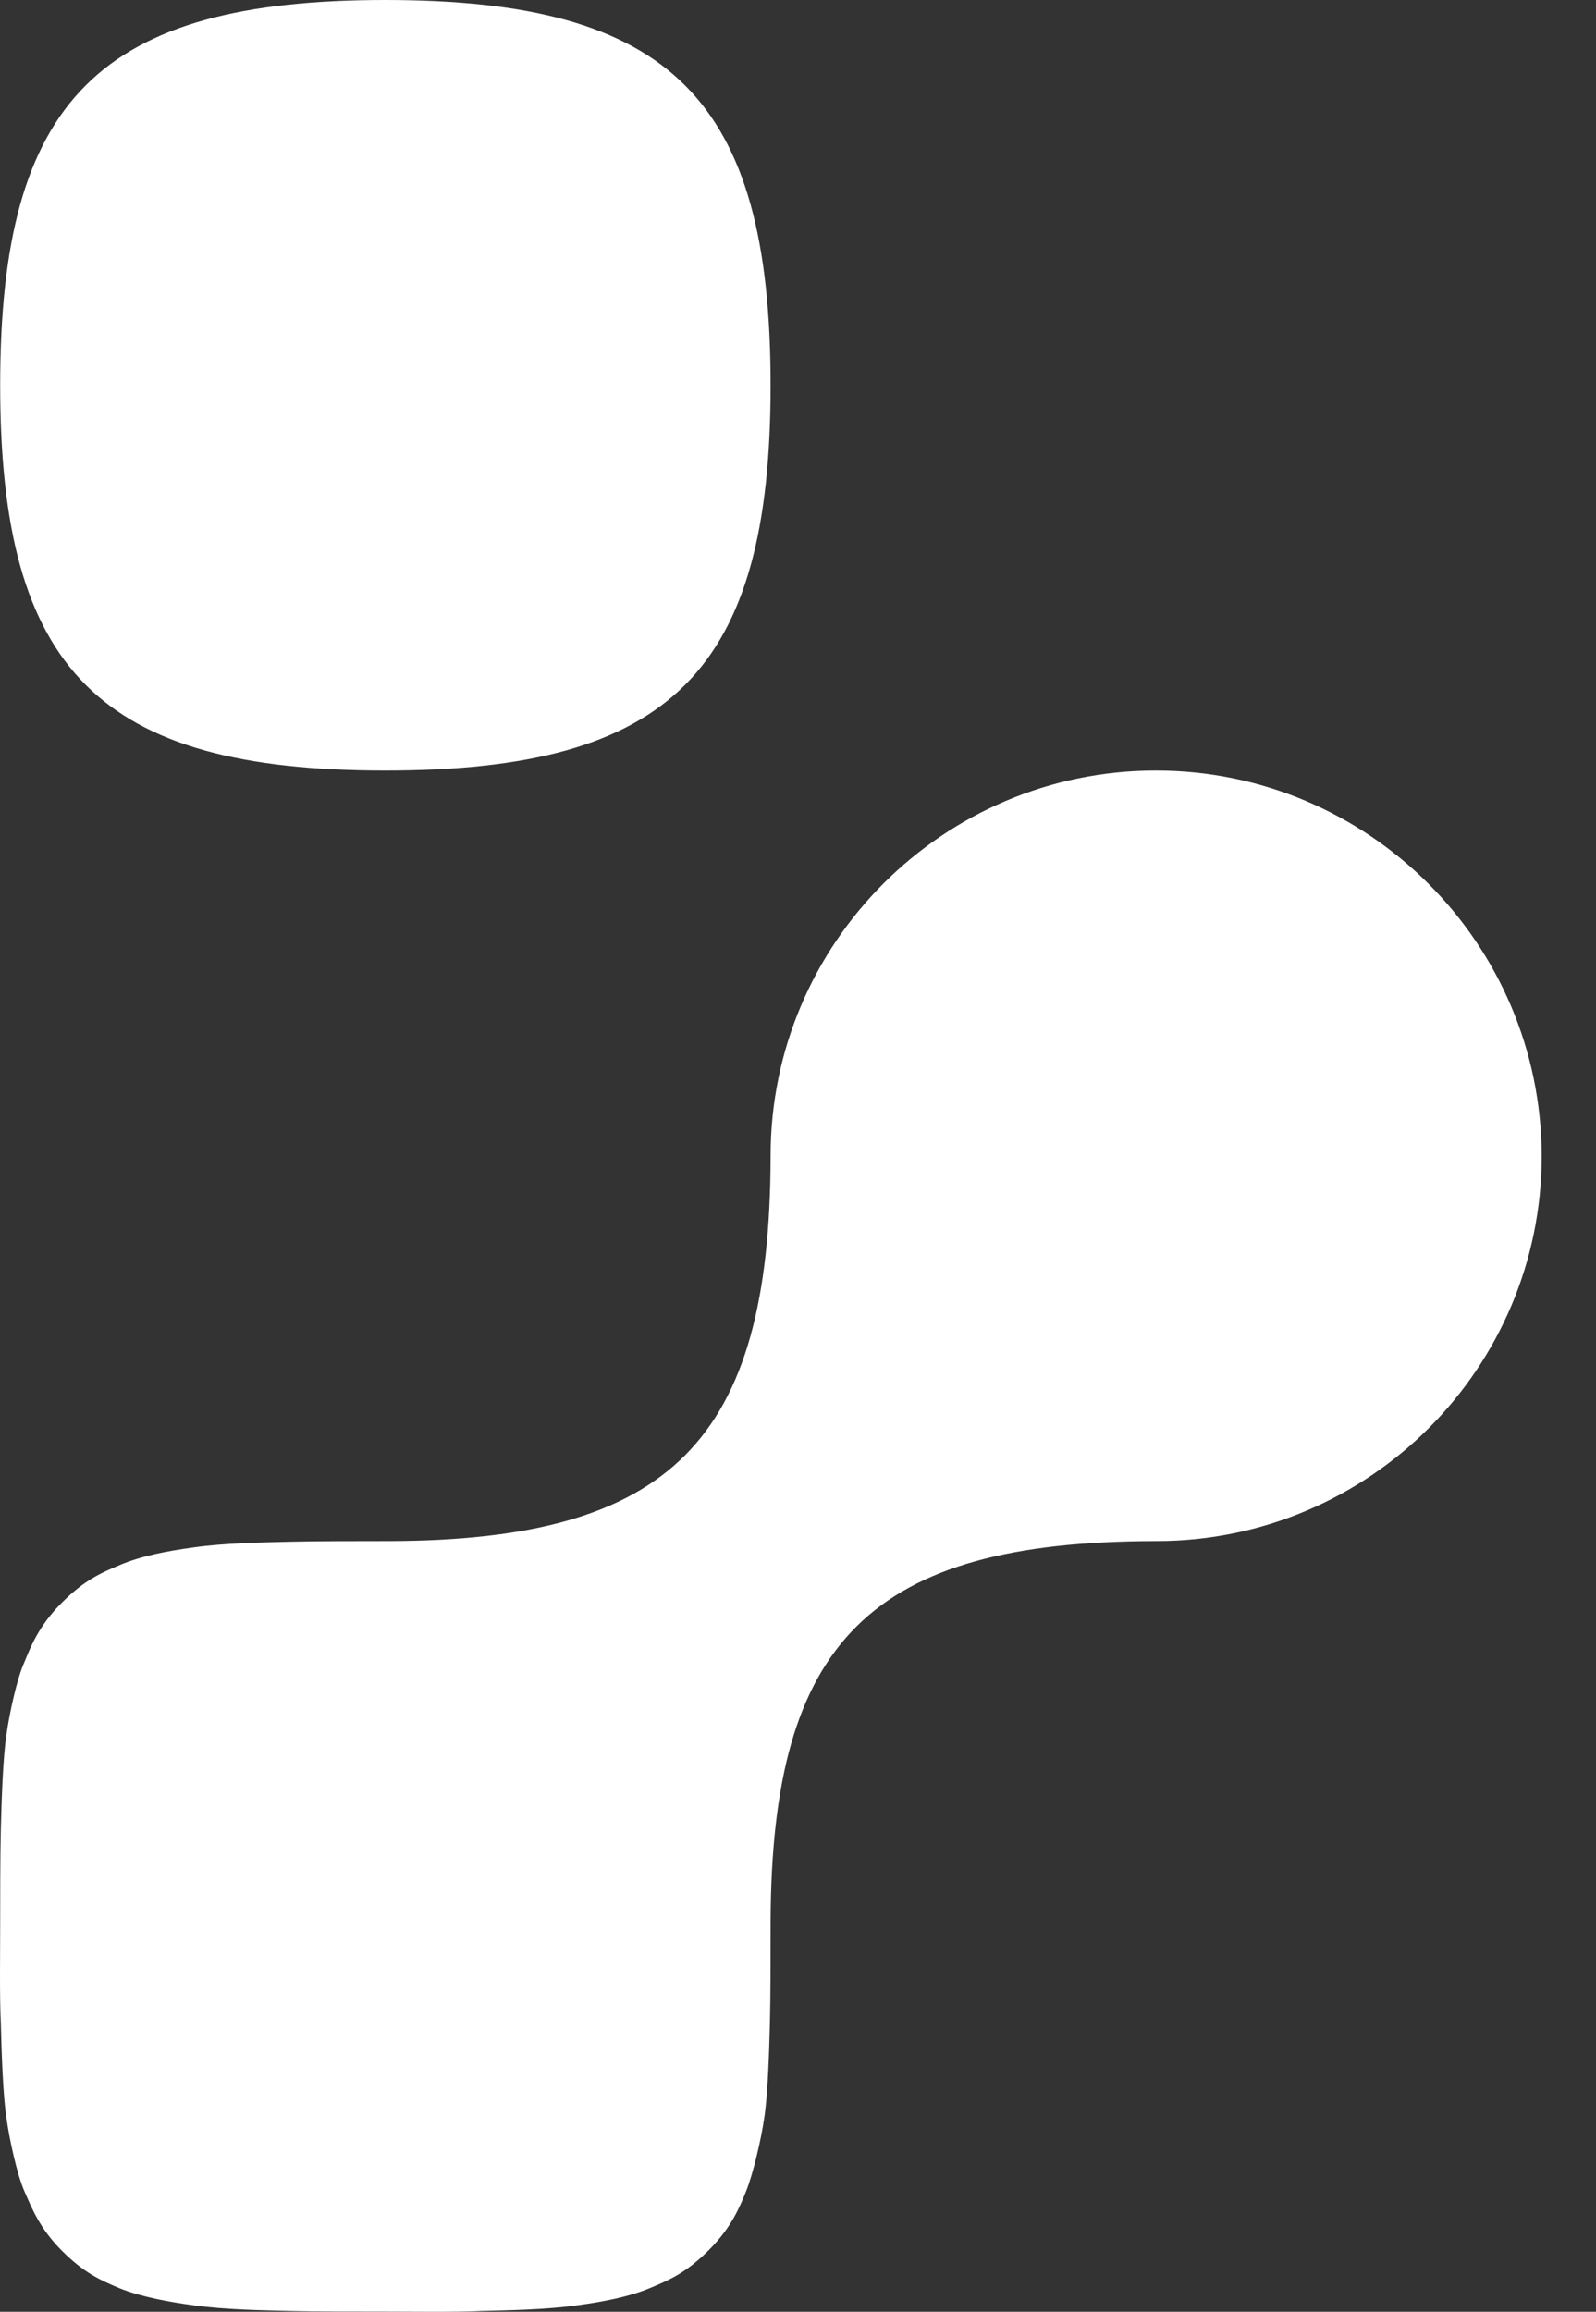
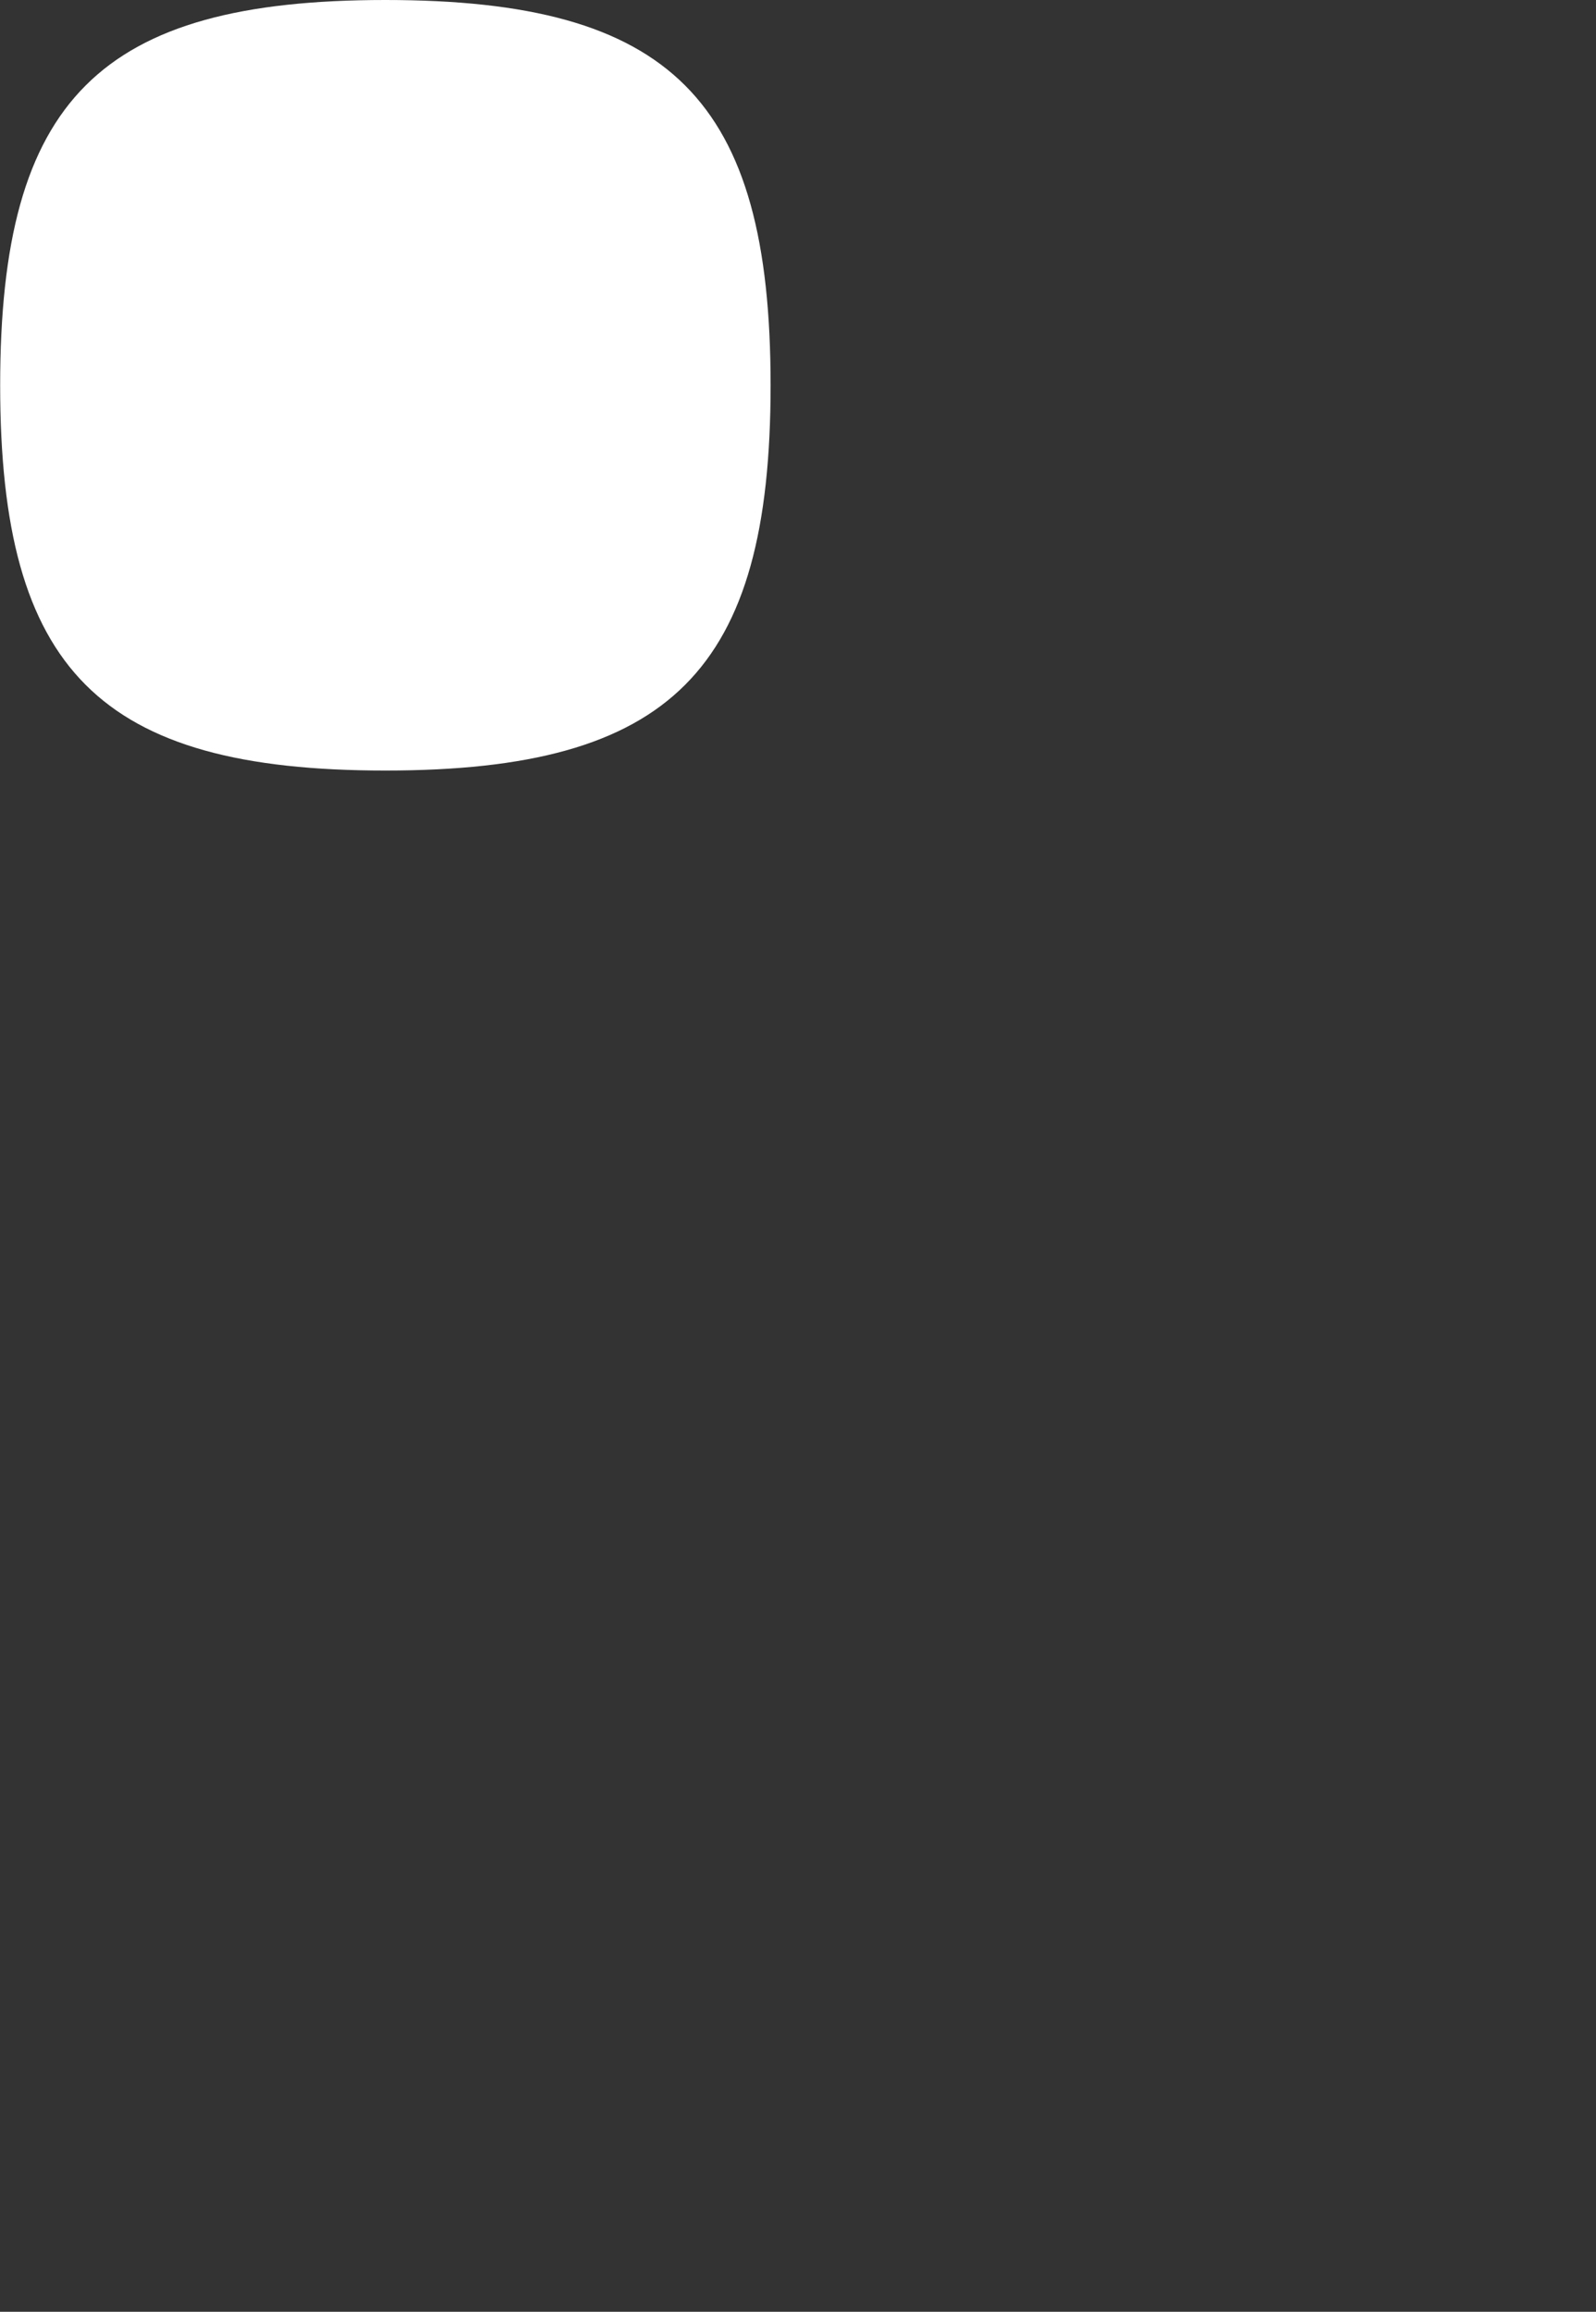
<svg xmlns="http://www.w3.org/2000/svg" width="29" height="42" viewBox="0 0 29 42" fill="none">
  <rect x="0" y="0" width="29" height="42" fill="#333333" stroke="none" />
  <path d="M14.002 7C14.002 12.179 12.194 13.999 7.002 13.999C1.811 13.999 0.003 12.179 0.003 7C0.003 1.808 1.811 0 7.002 0C12.194 0 14.002 1.808 14.002 7Z" fill="white" />
-   <path d="M21.002 13.999C17.14 13.999 14.002 17.137 14.002 20.998C14.002 21.01 14.002 21.01 14.002 21.022C13.99 26.166 12.194 27.986 7.061 27.998C7.037 27.998 7.026 27.998 7.002 27.998C6.571 27.998 5.696 27.998 5.253 28.01C4.809 28.021 4.063 28.033 3.503 28.115C3.071 28.173 2.569 28.266 2.184 28.43C1.823 28.581 1.531 28.71 1.123 29.118C0.715 29.526 0.563 29.9 0.446 30.191C0.306 30.494 0.166 31.16 0.12 31.498C0.05 31.929 0.026 32.804 0.015 33.248C0.003 33.679 0.003 34.554 0.003 34.998C0.003 35.441 -0.009 36.316 0.015 36.747C0.026 37.191 0.05 38.066 0.12 38.497C0.166 38.836 0.306 39.501 0.446 39.816C0.575 40.107 0.715 40.48 1.123 40.889C1.531 41.297 1.823 41.425 2.184 41.577C2.569 41.729 3.071 41.822 3.503 41.88C4.063 41.962 4.809 41.974 5.253 41.985C5.696 41.997 6.571 41.997 7.002 41.997C7.434 41.997 8.309 42.009 8.752 41.985C9.196 41.974 9.942 41.962 10.502 41.88C10.934 41.822 11.435 41.729 11.82 41.565C12.182 41.414 12.474 41.285 12.882 40.877C13.29 40.469 13.442 40.096 13.559 39.804C13.687 39.489 13.839 38.824 13.885 38.486C13.955 38.054 13.979 37.179 13.99 36.736C14.002 36.316 14.002 35.441 14.002 34.998C14.002 34.974 14.002 34.951 14.002 34.928C14.014 29.806 15.834 28.01 20.978 27.998C20.99 27.998 21.002 27.998 21.013 27.998C24.875 27.998 28.013 24.86 28.013 20.998C28.001 17.137 24.863 13.999 21.002 13.999Z" fill="white" />
</svg>